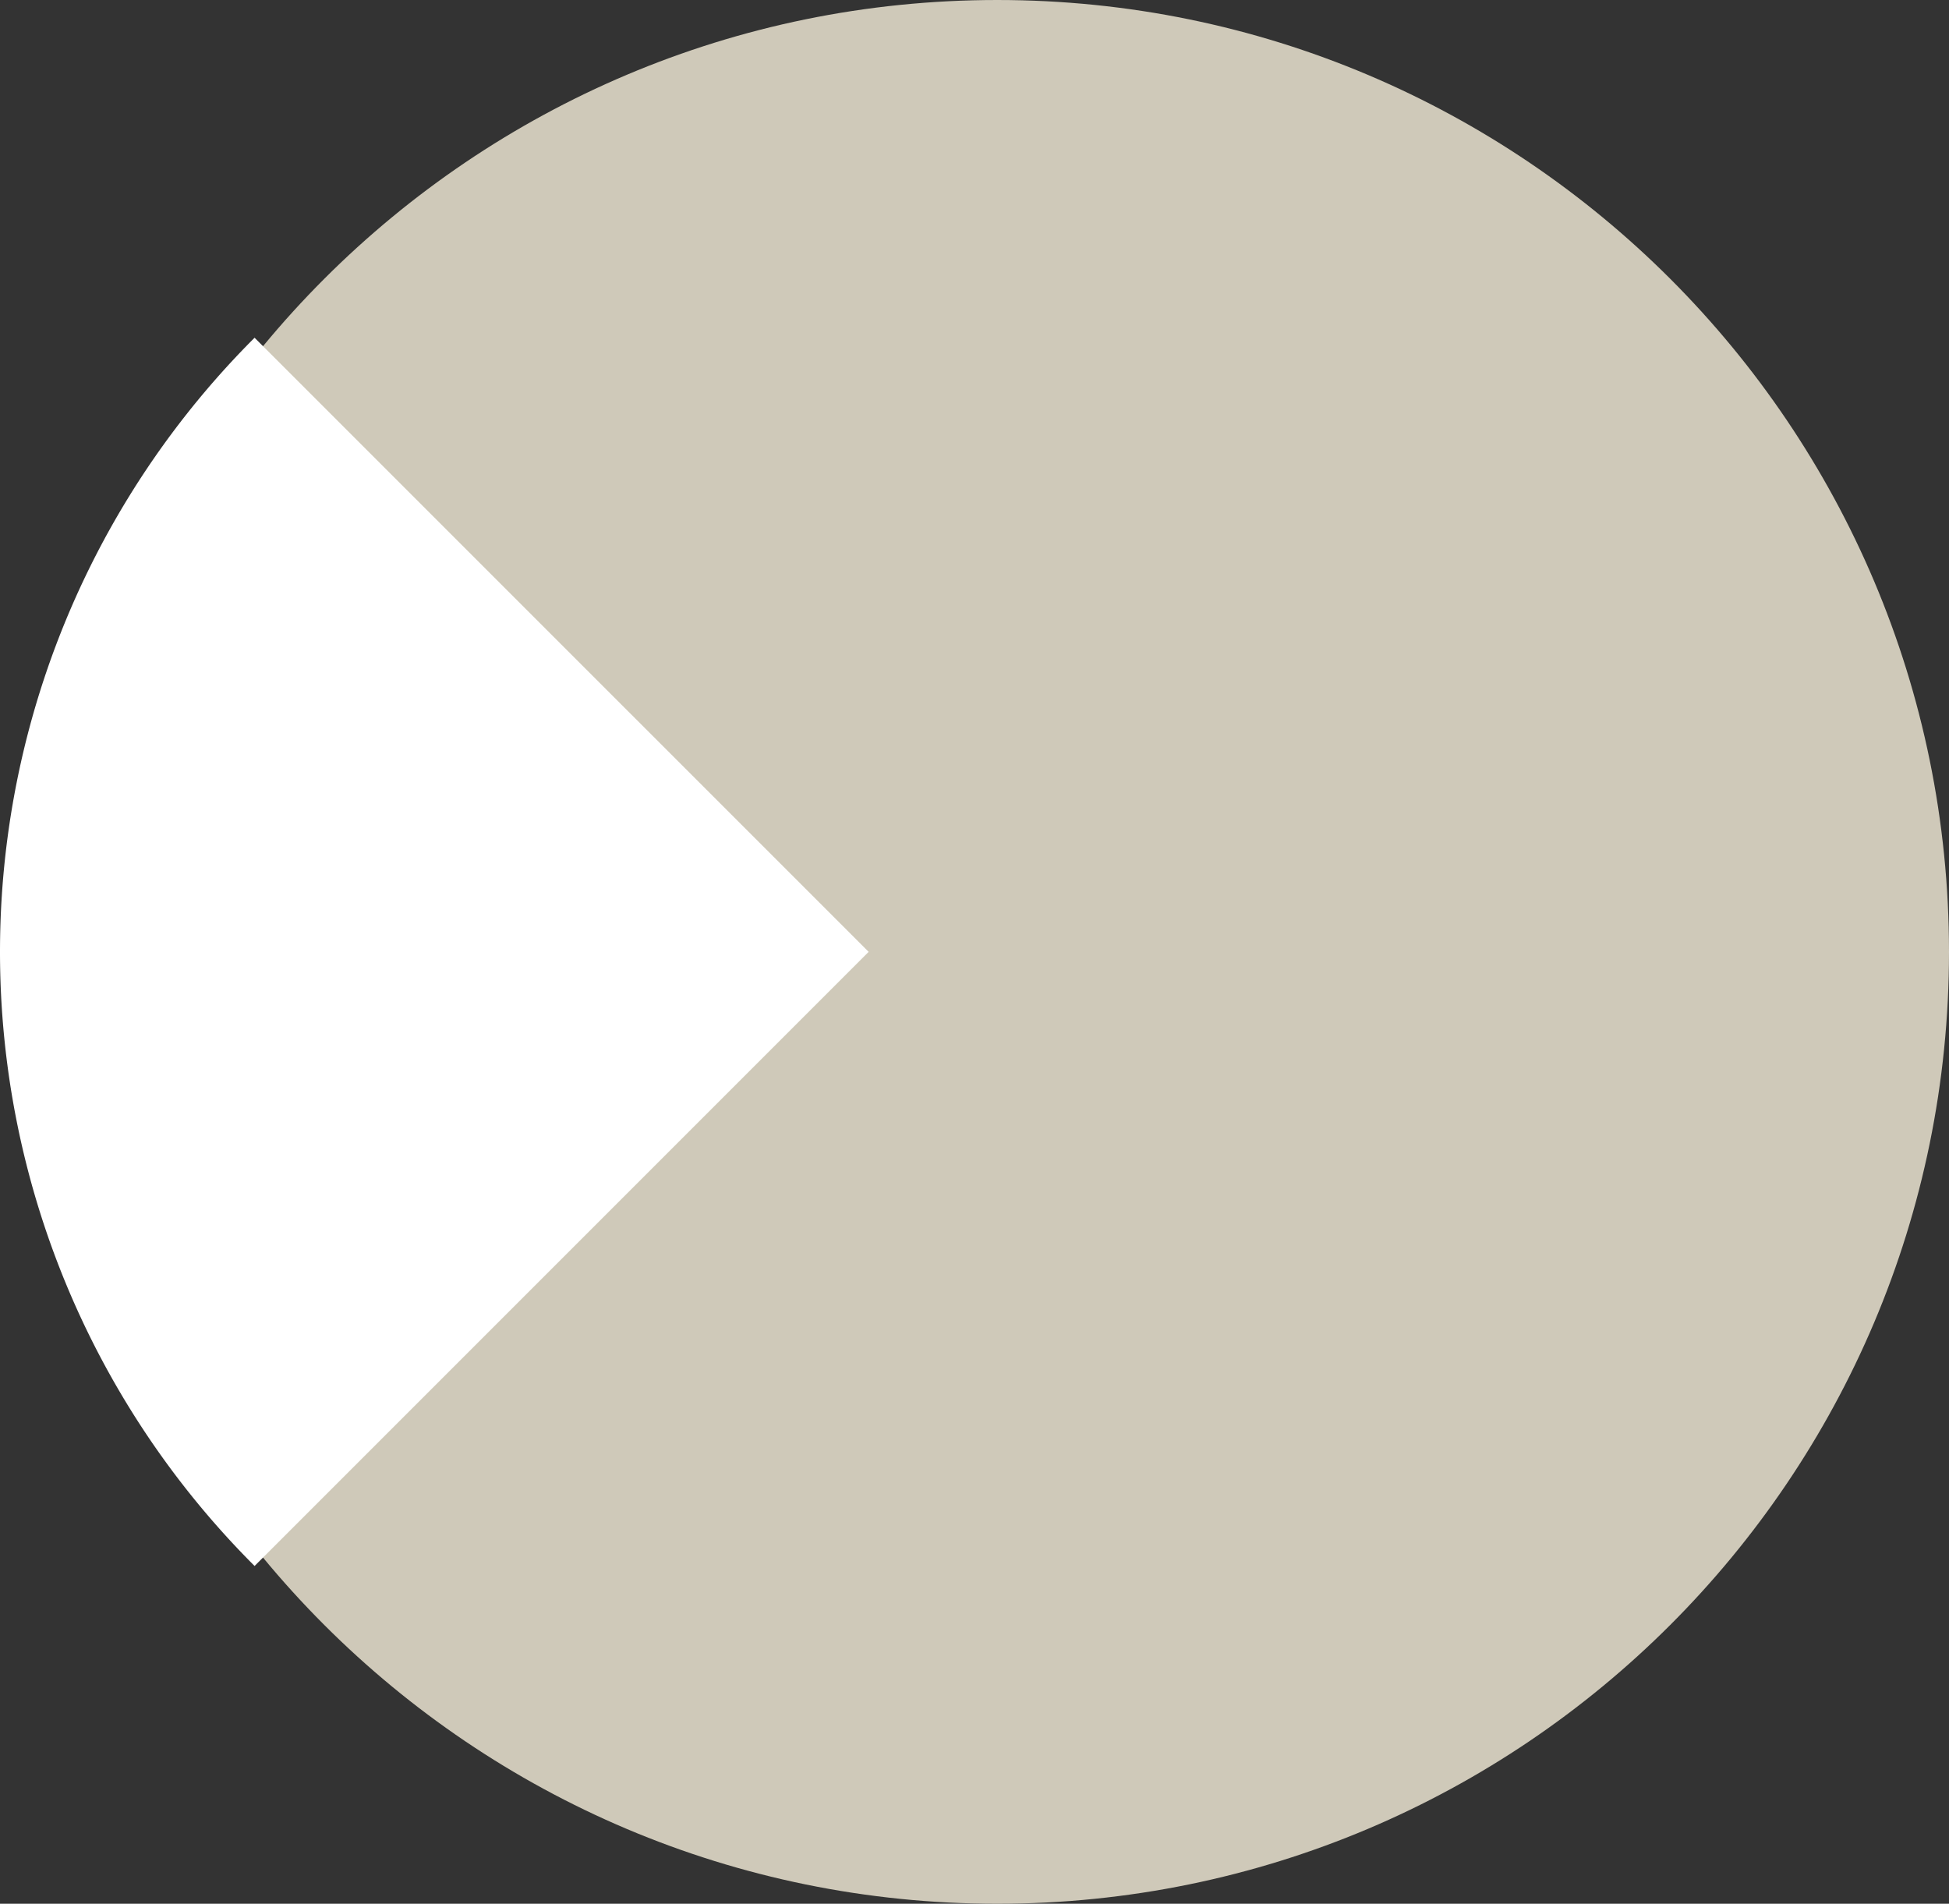
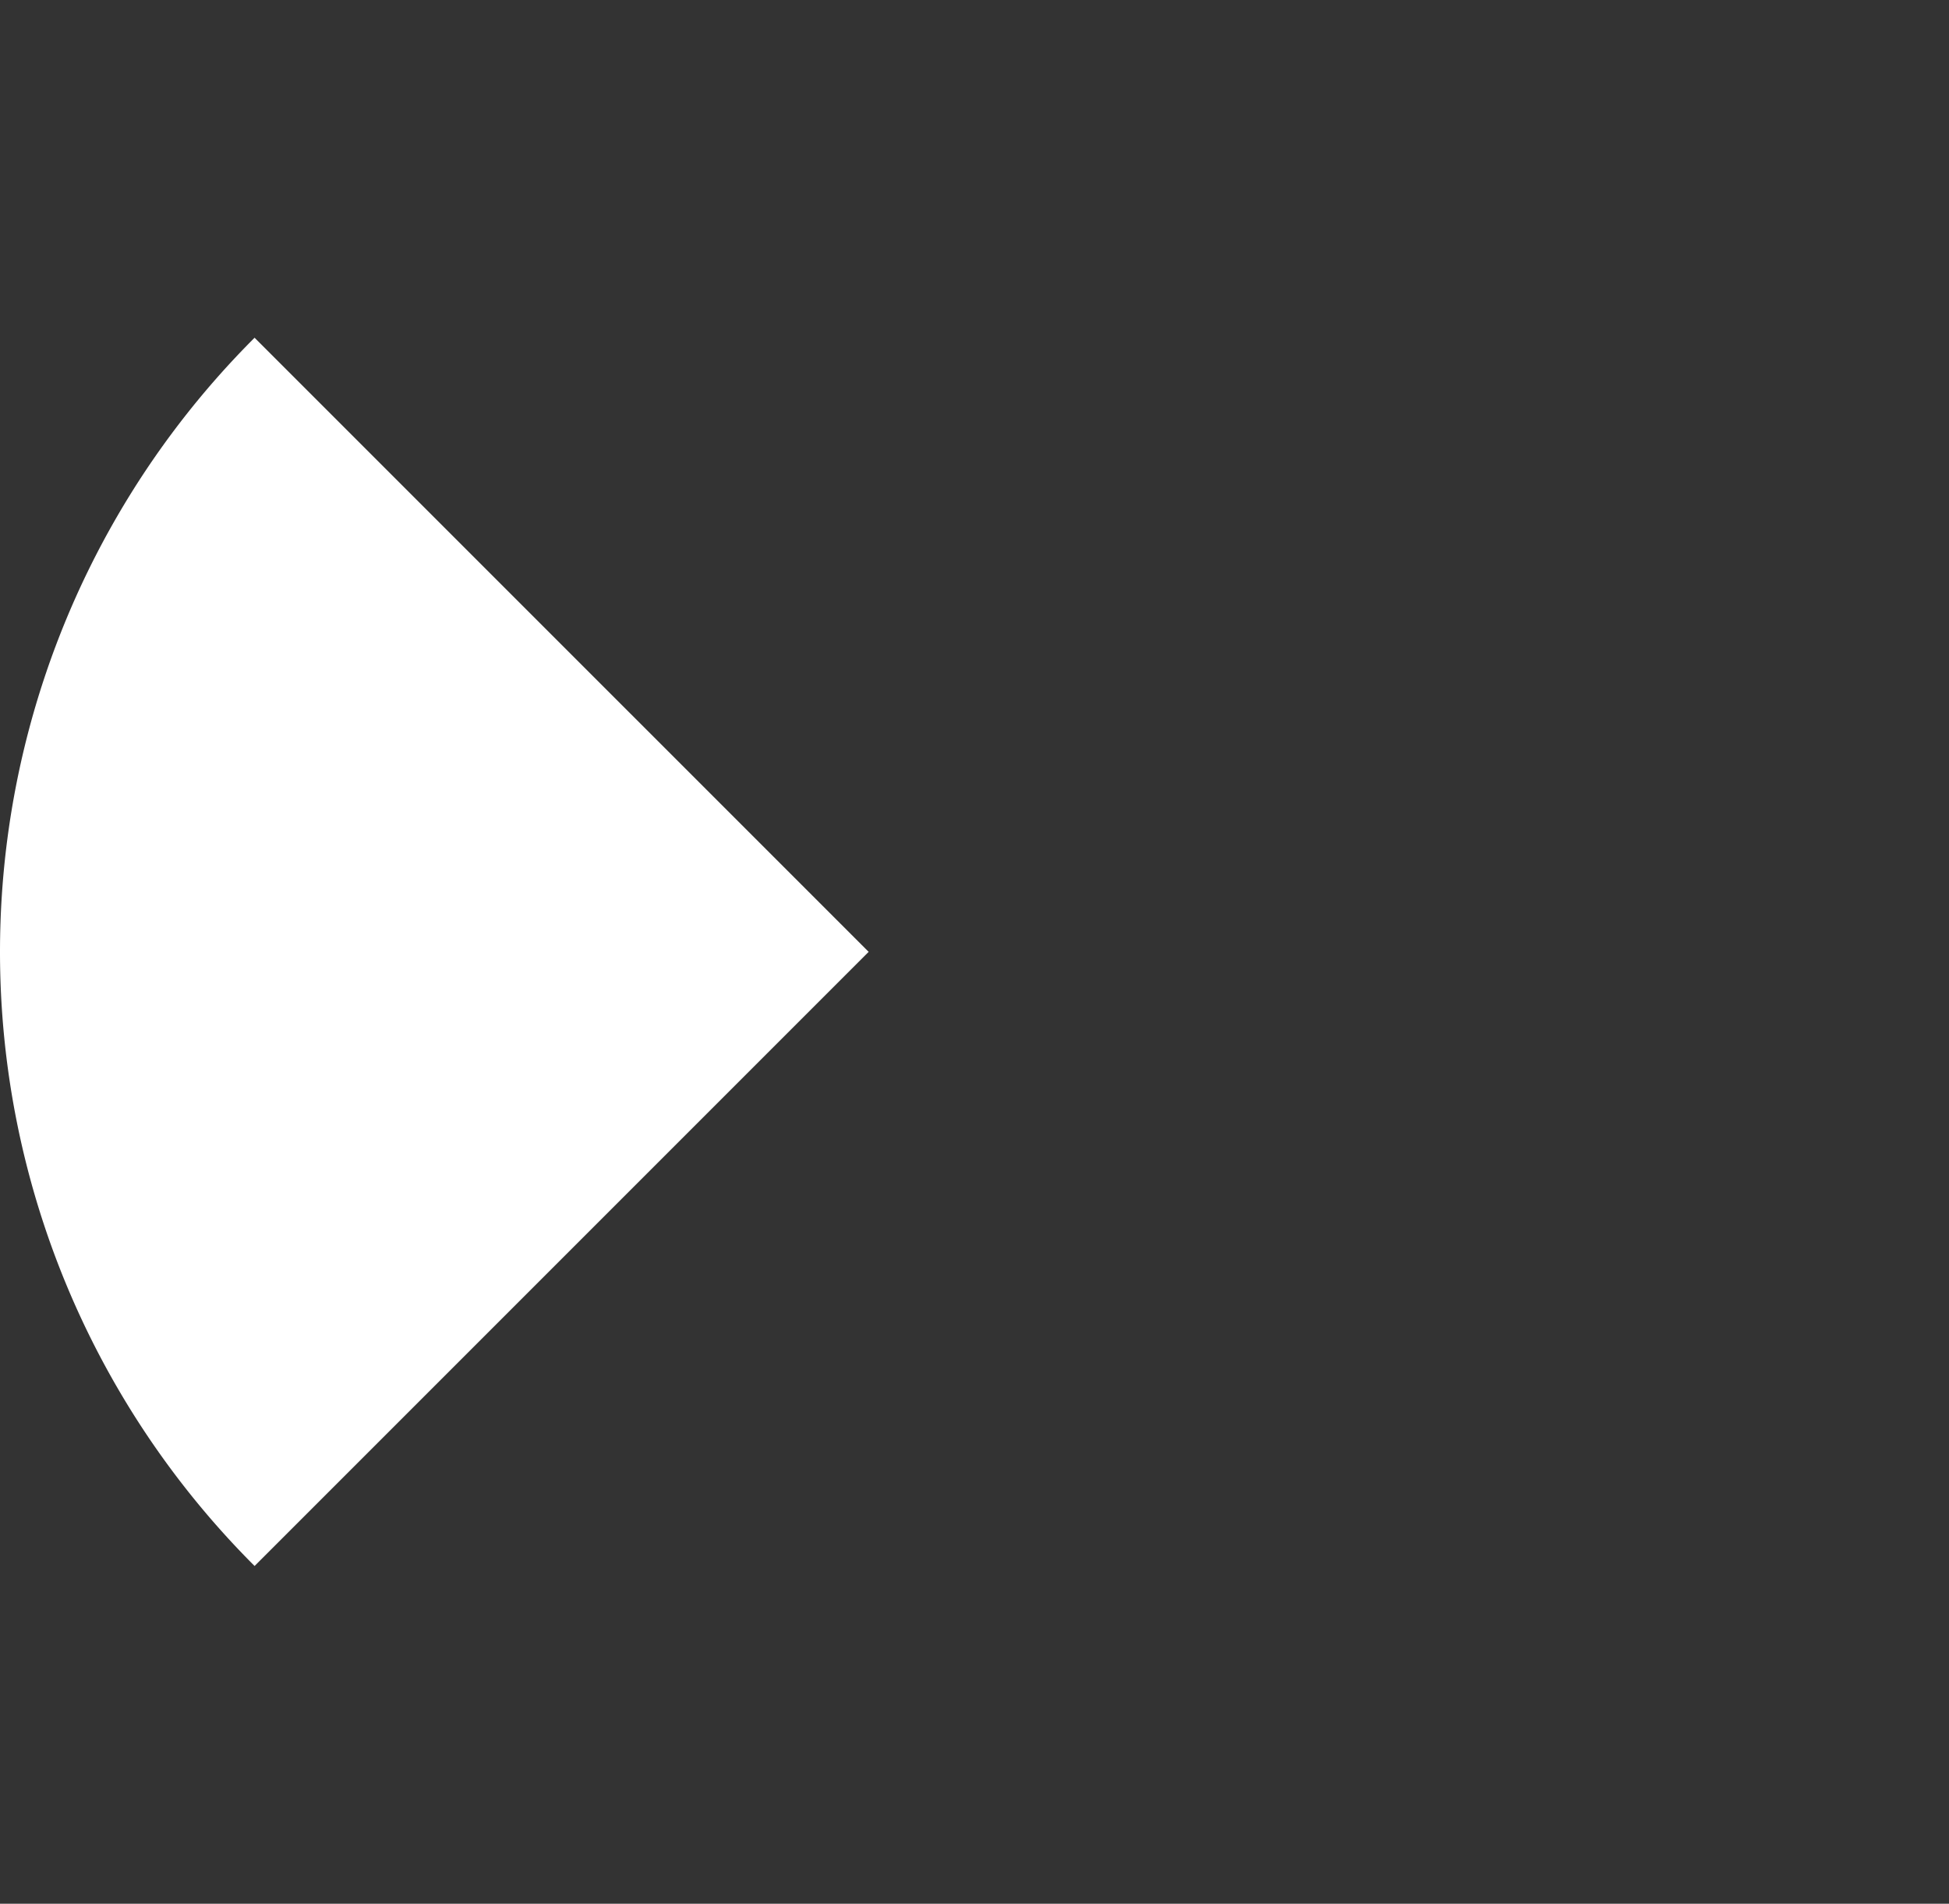
<svg xmlns="http://www.w3.org/2000/svg" id="Layer_1" data-name="Layer 1" viewBox="0 0 475.212 464.126">
  <rect x="0" y="0" width="475.212" height="464.126" fill="#333333" stroke="none" />
  <defs>
    <style>.cls-1{fill:#cfc9b9;}.cls-2{fill:#fff;}</style>
  </defs>
-   <path class="cls-1" d="M408.648,529.126c128.162,0,232.058-103.894,232.058-232.058S536.81,65,408.648,65,176.589,168.905,176.589,297.068,280.485,529.126,408.648,529.126" transform="translate(-165.493 -65)" />
  <path class="cls-2" d="M377.29,297.058,227.566,147.34a211.6,211.6,0,0,0,0,299.441Z" transform="translate(-165.493 -65)" />
</svg>